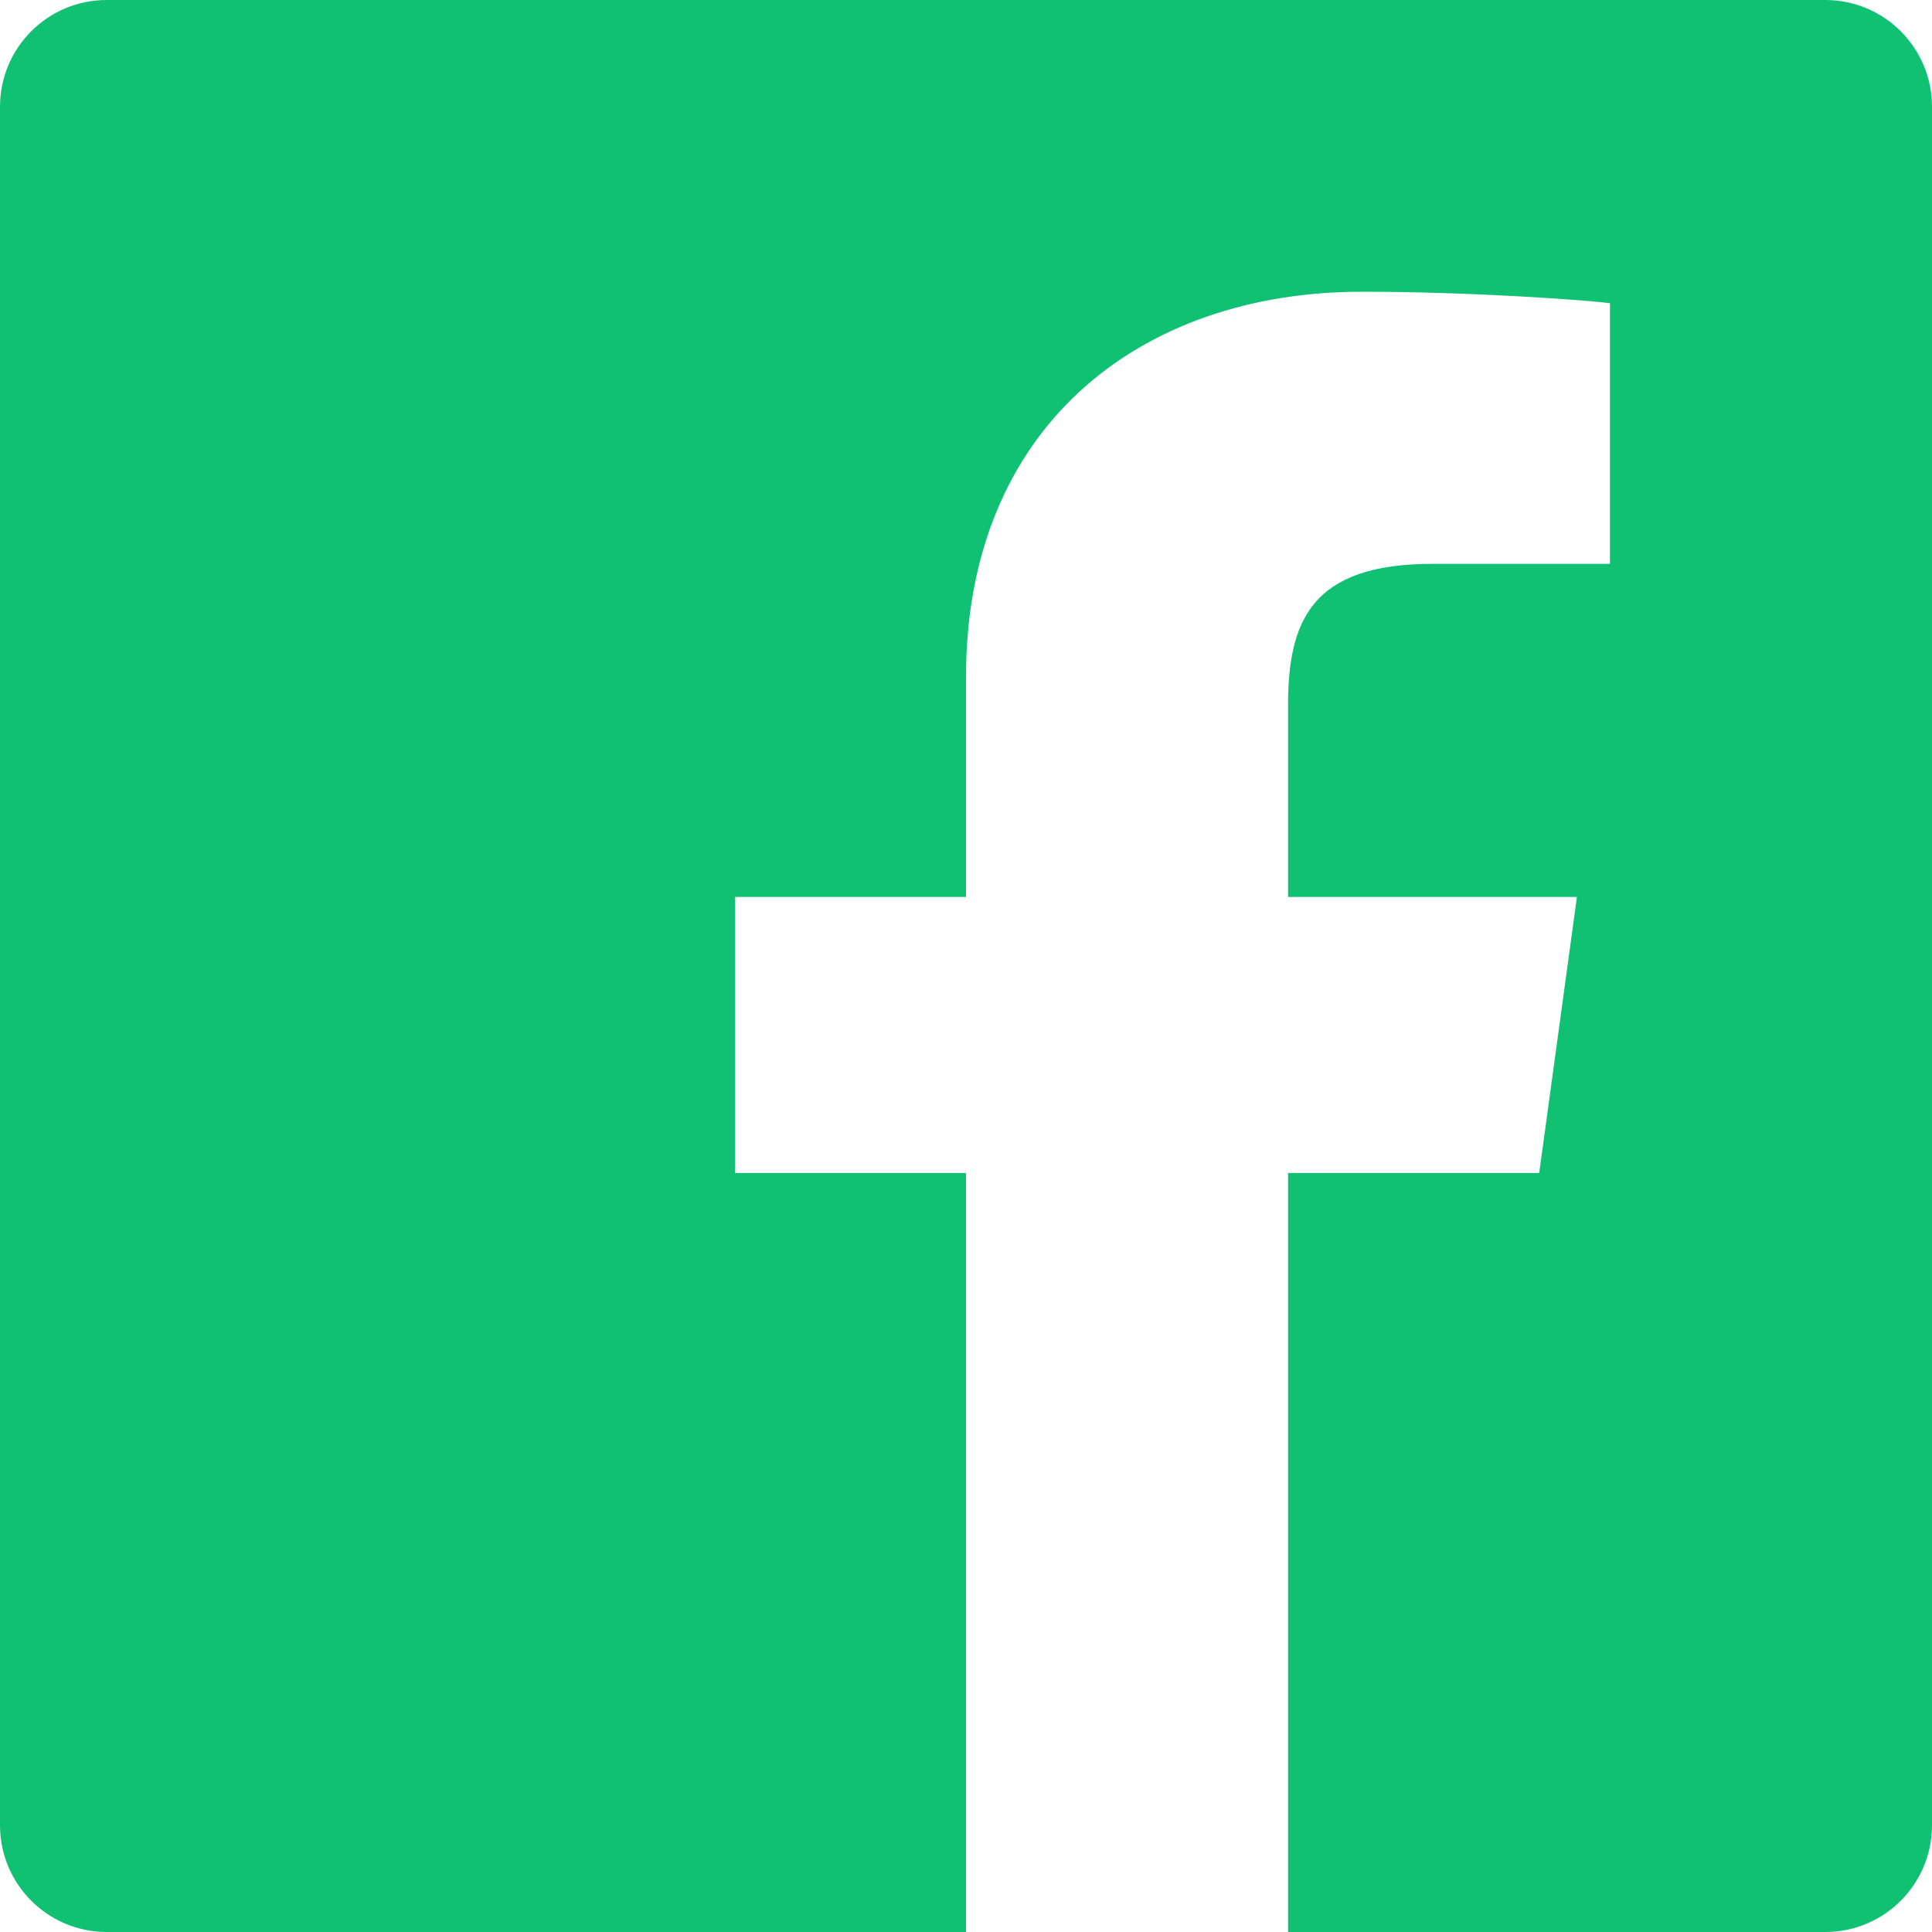
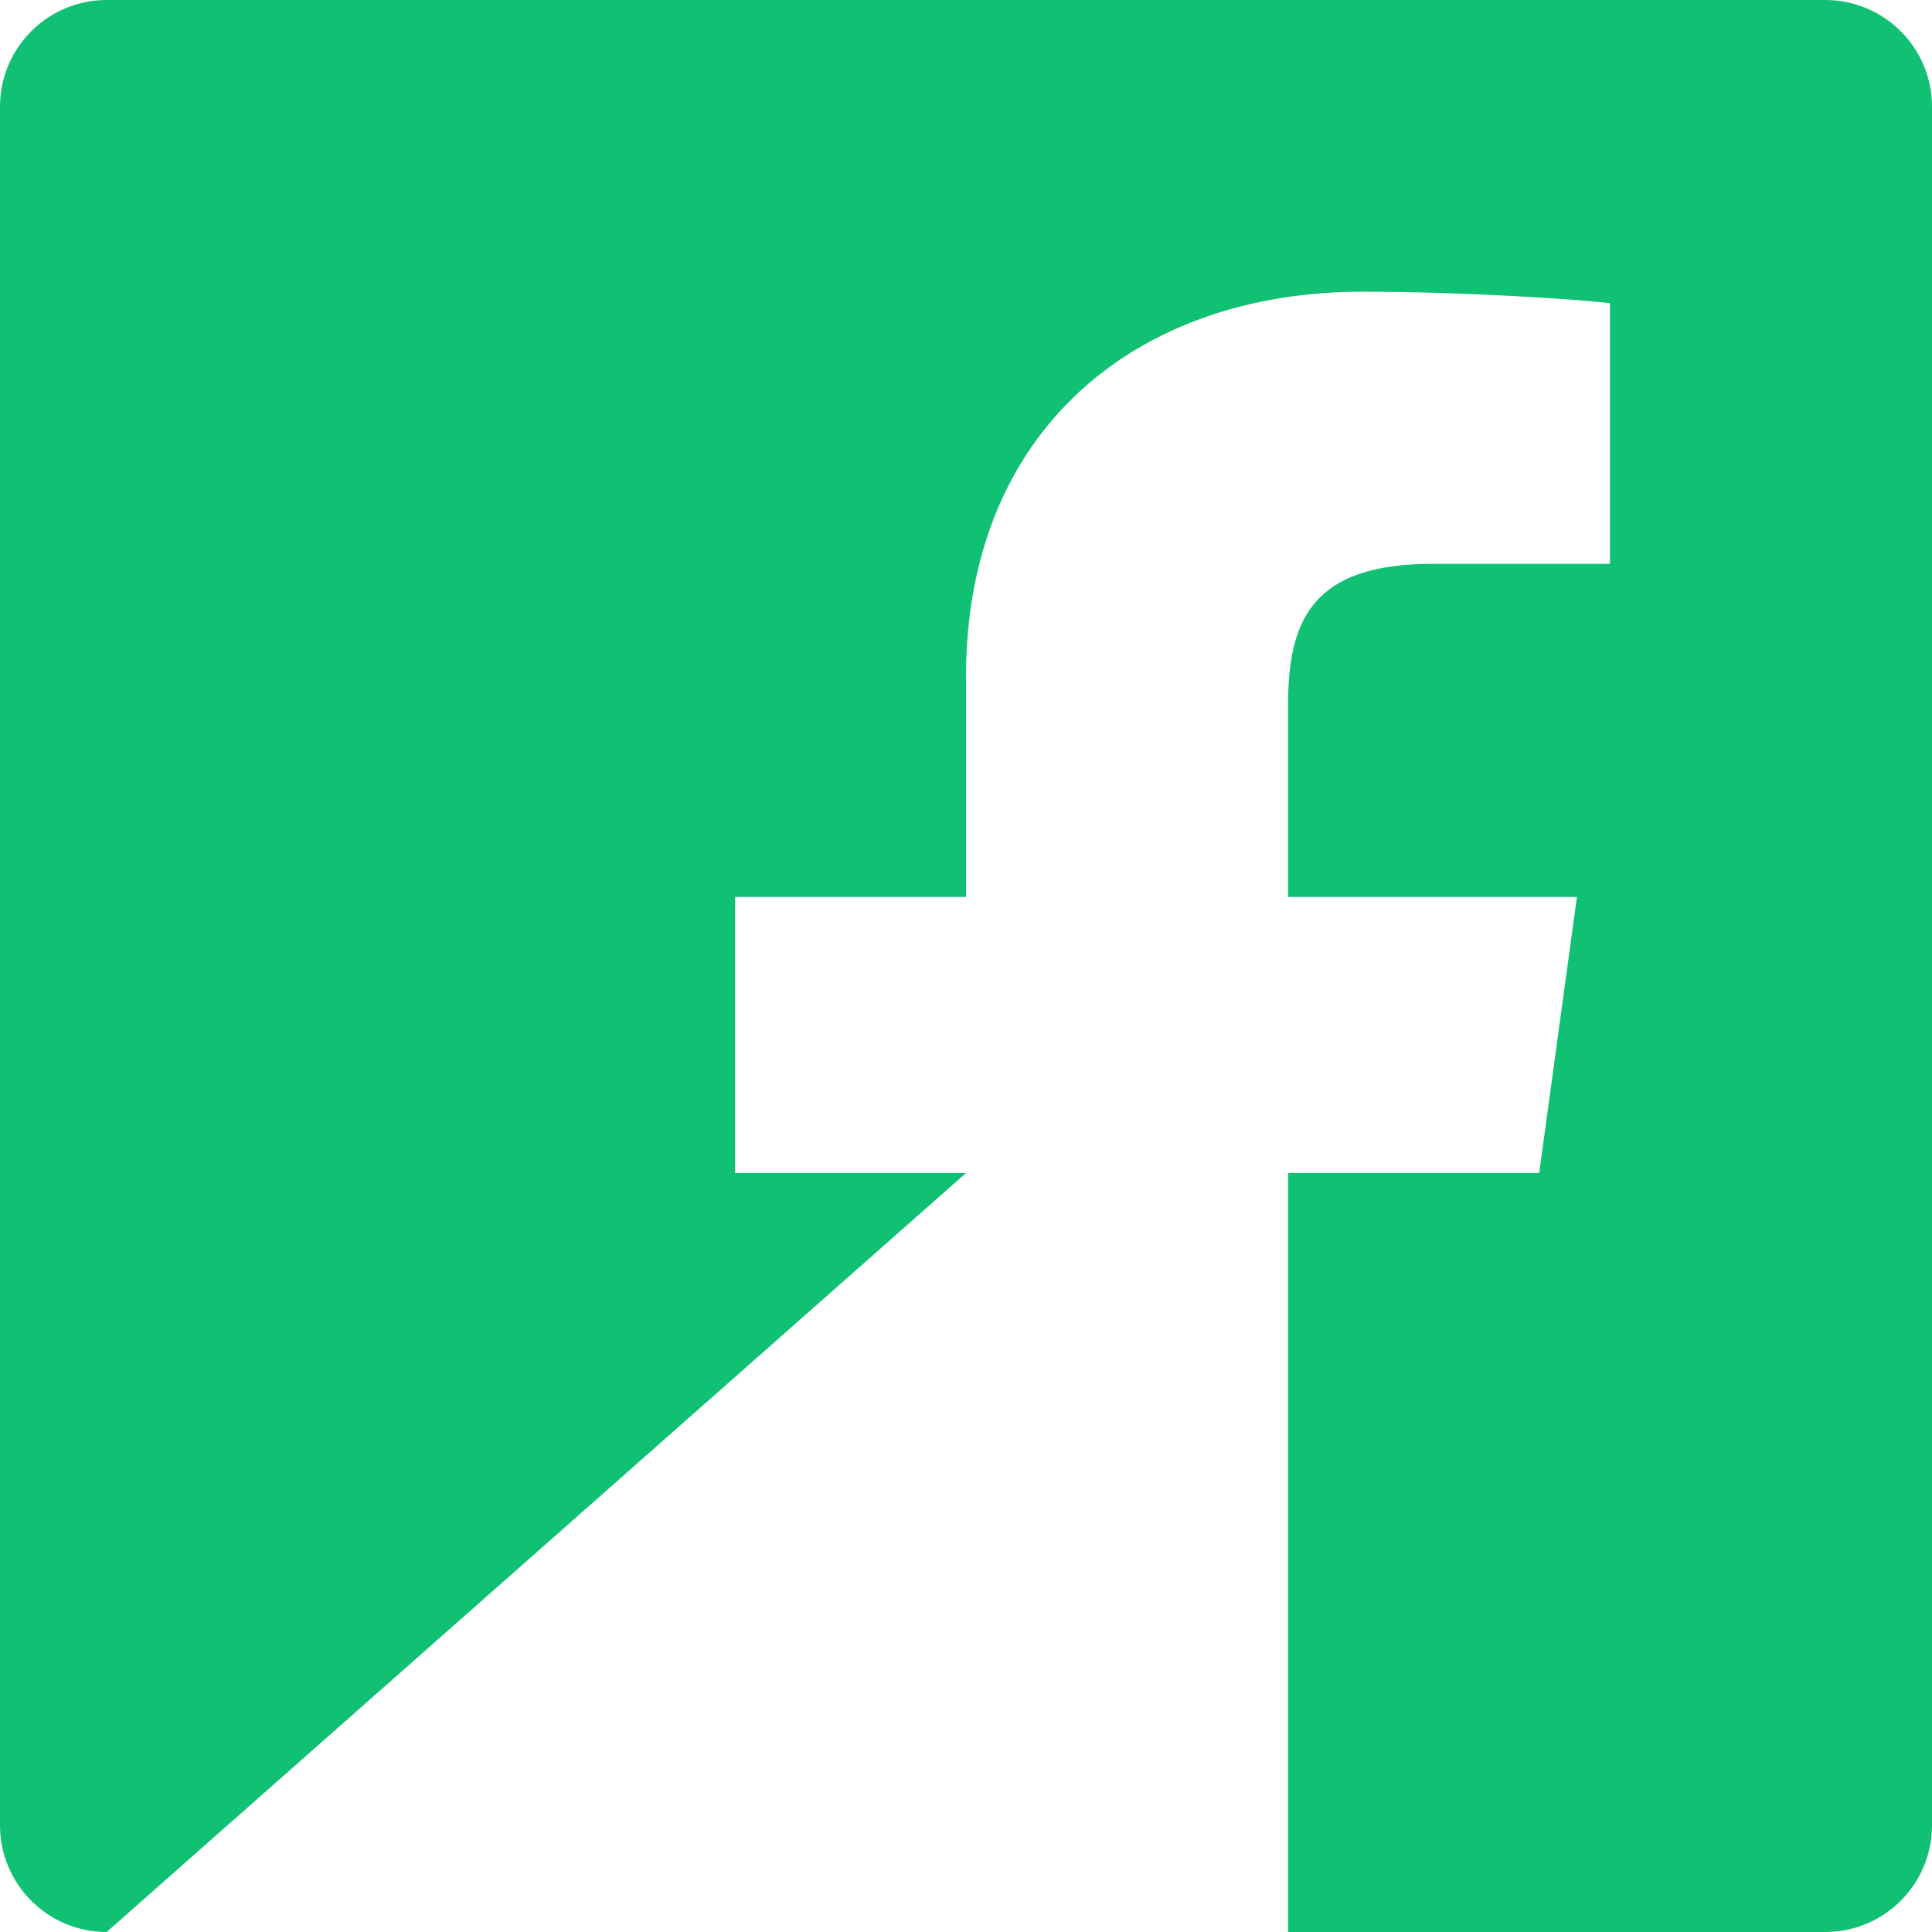
<svg xmlns="http://www.w3.org/2000/svg" width="19px" height="19px" viewBox="0 0 19 19" version="1.1">
  <title>fb</title>
  <desc>Created with Sketch.</desc>
  <g id="socialmedia" stroke="none" stroke-width="1" fill="none" fill-rule="evenodd">
    <g id="home-page" transform="translate(-1383, -30)" fill="#10C174" fill-rule="nonzero">
-       <path d="M1400.951,30 L1384.049,30 C1383.47,30 1383,30.47 1383,31.049 L1383,47.951 C1383,48.53 1383.47,49 1384.049,49 L1392.5,49 L1392.5,41.536 L1390.229,41.536 L1390.229,38.821 L1392.5,38.821 L1392.5,36.658 C1392.5,34.205 1394.202,32.869 1396.394,32.869 C1397.443,32.869 1398.571,32.948 1398.833,32.982 L1398.833,35.545 L1397.087,35.545 C1395.894,35.545 1395.667,36.109 1395.667,36.941 L1395.667,38.821 L1398.508,38.821 L1398.137,41.536 L1395.667,41.536 L1395.667,49 L1400.951,49 C1401.53,49 1402,48.53 1402,47.951 L1402,31.049 C1402,30.47 1401.53,30 1400.951,30 Z" id="fb" />
+       <path d="M1400.951,30 L1384.049,30 C1383.47,30 1383,30.47 1383,31.049 L1383,47.951 C1383,48.53 1383.47,49 1384.049,49 L1392.5,41.536 L1390.229,41.536 L1390.229,38.821 L1392.5,38.821 L1392.5,36.658 C1392.5,34.205 1394.202,32.869 1396.394,32.869 C1397.443,32.869 1398.571,32.948 1398.833,32.982 L1398.833,35.545 L1397.087,35.545 C1395.894,35.545 1395.667,36.109 1395.667,36.941 L1395.667,38.821 L1398.508,38.821 L1398.137,41.536 L1395.667,41.536 L1395.667,49 L1400.951,49 C1401.53,49 1402,48.53 1402,47.951 L1402,31.049 C1402,30.47 1401.53,30 1400.951,30 Z" id="fb" />
    </g>
  </g>
</svg>